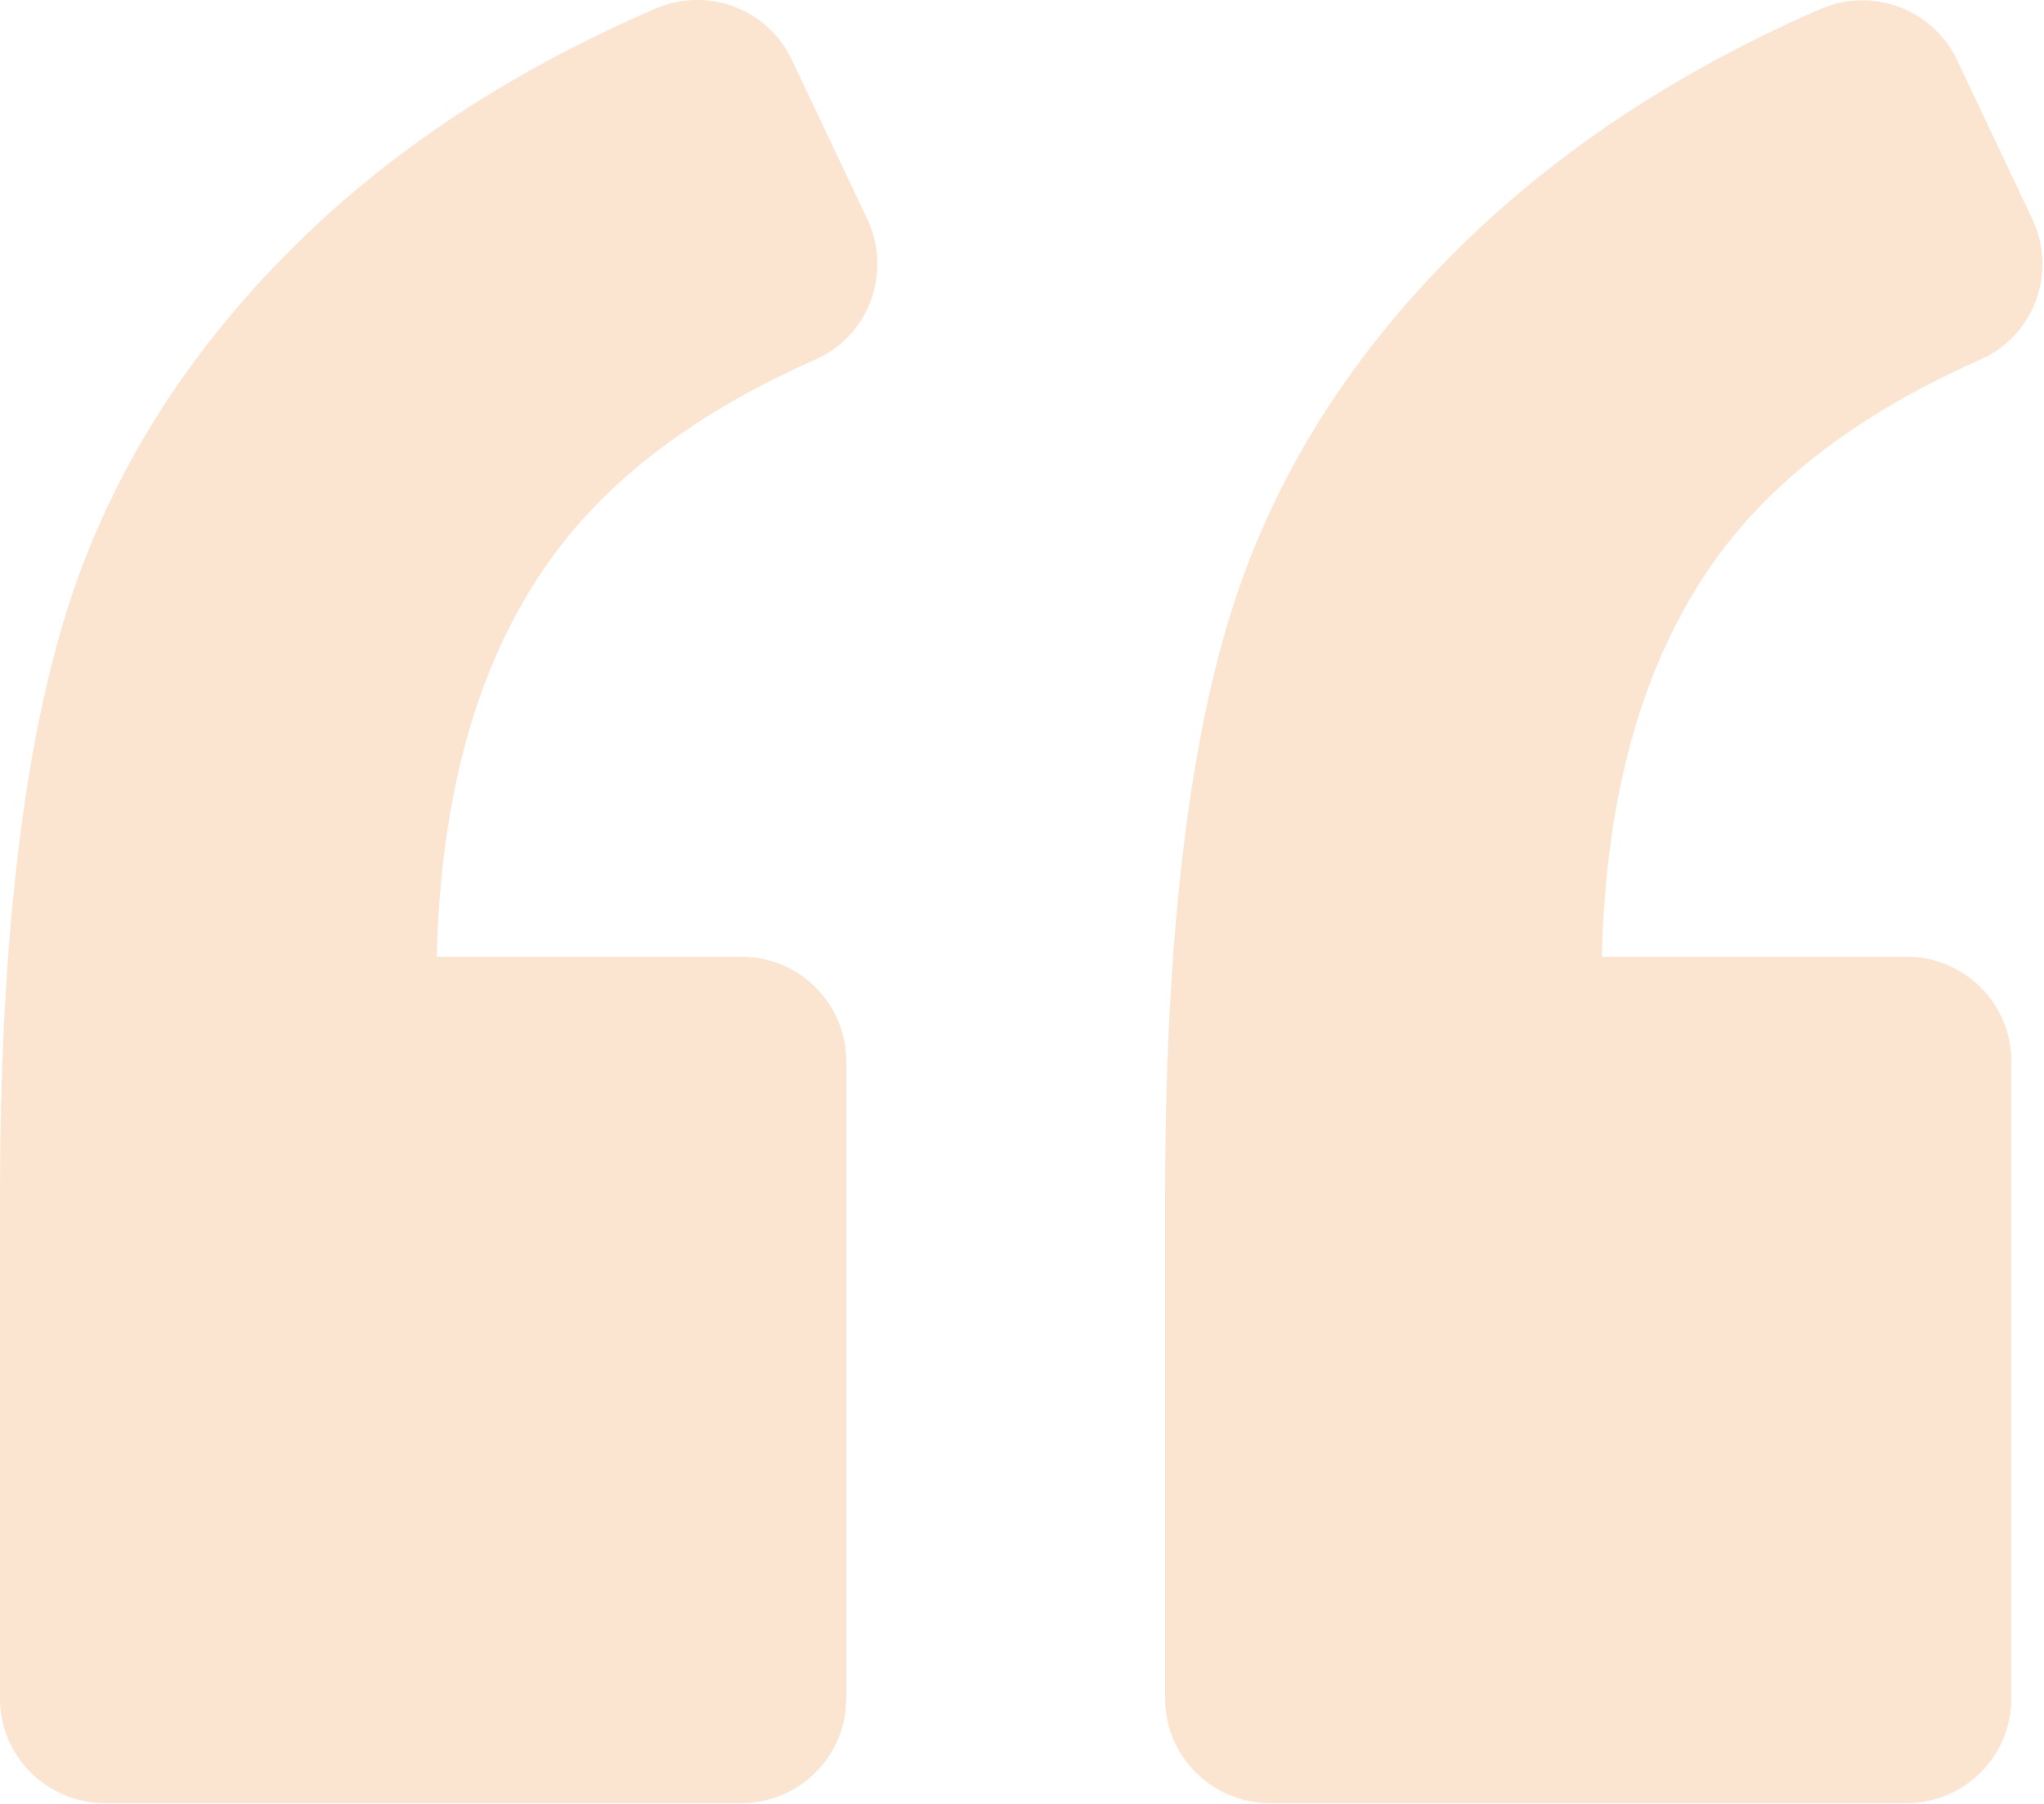
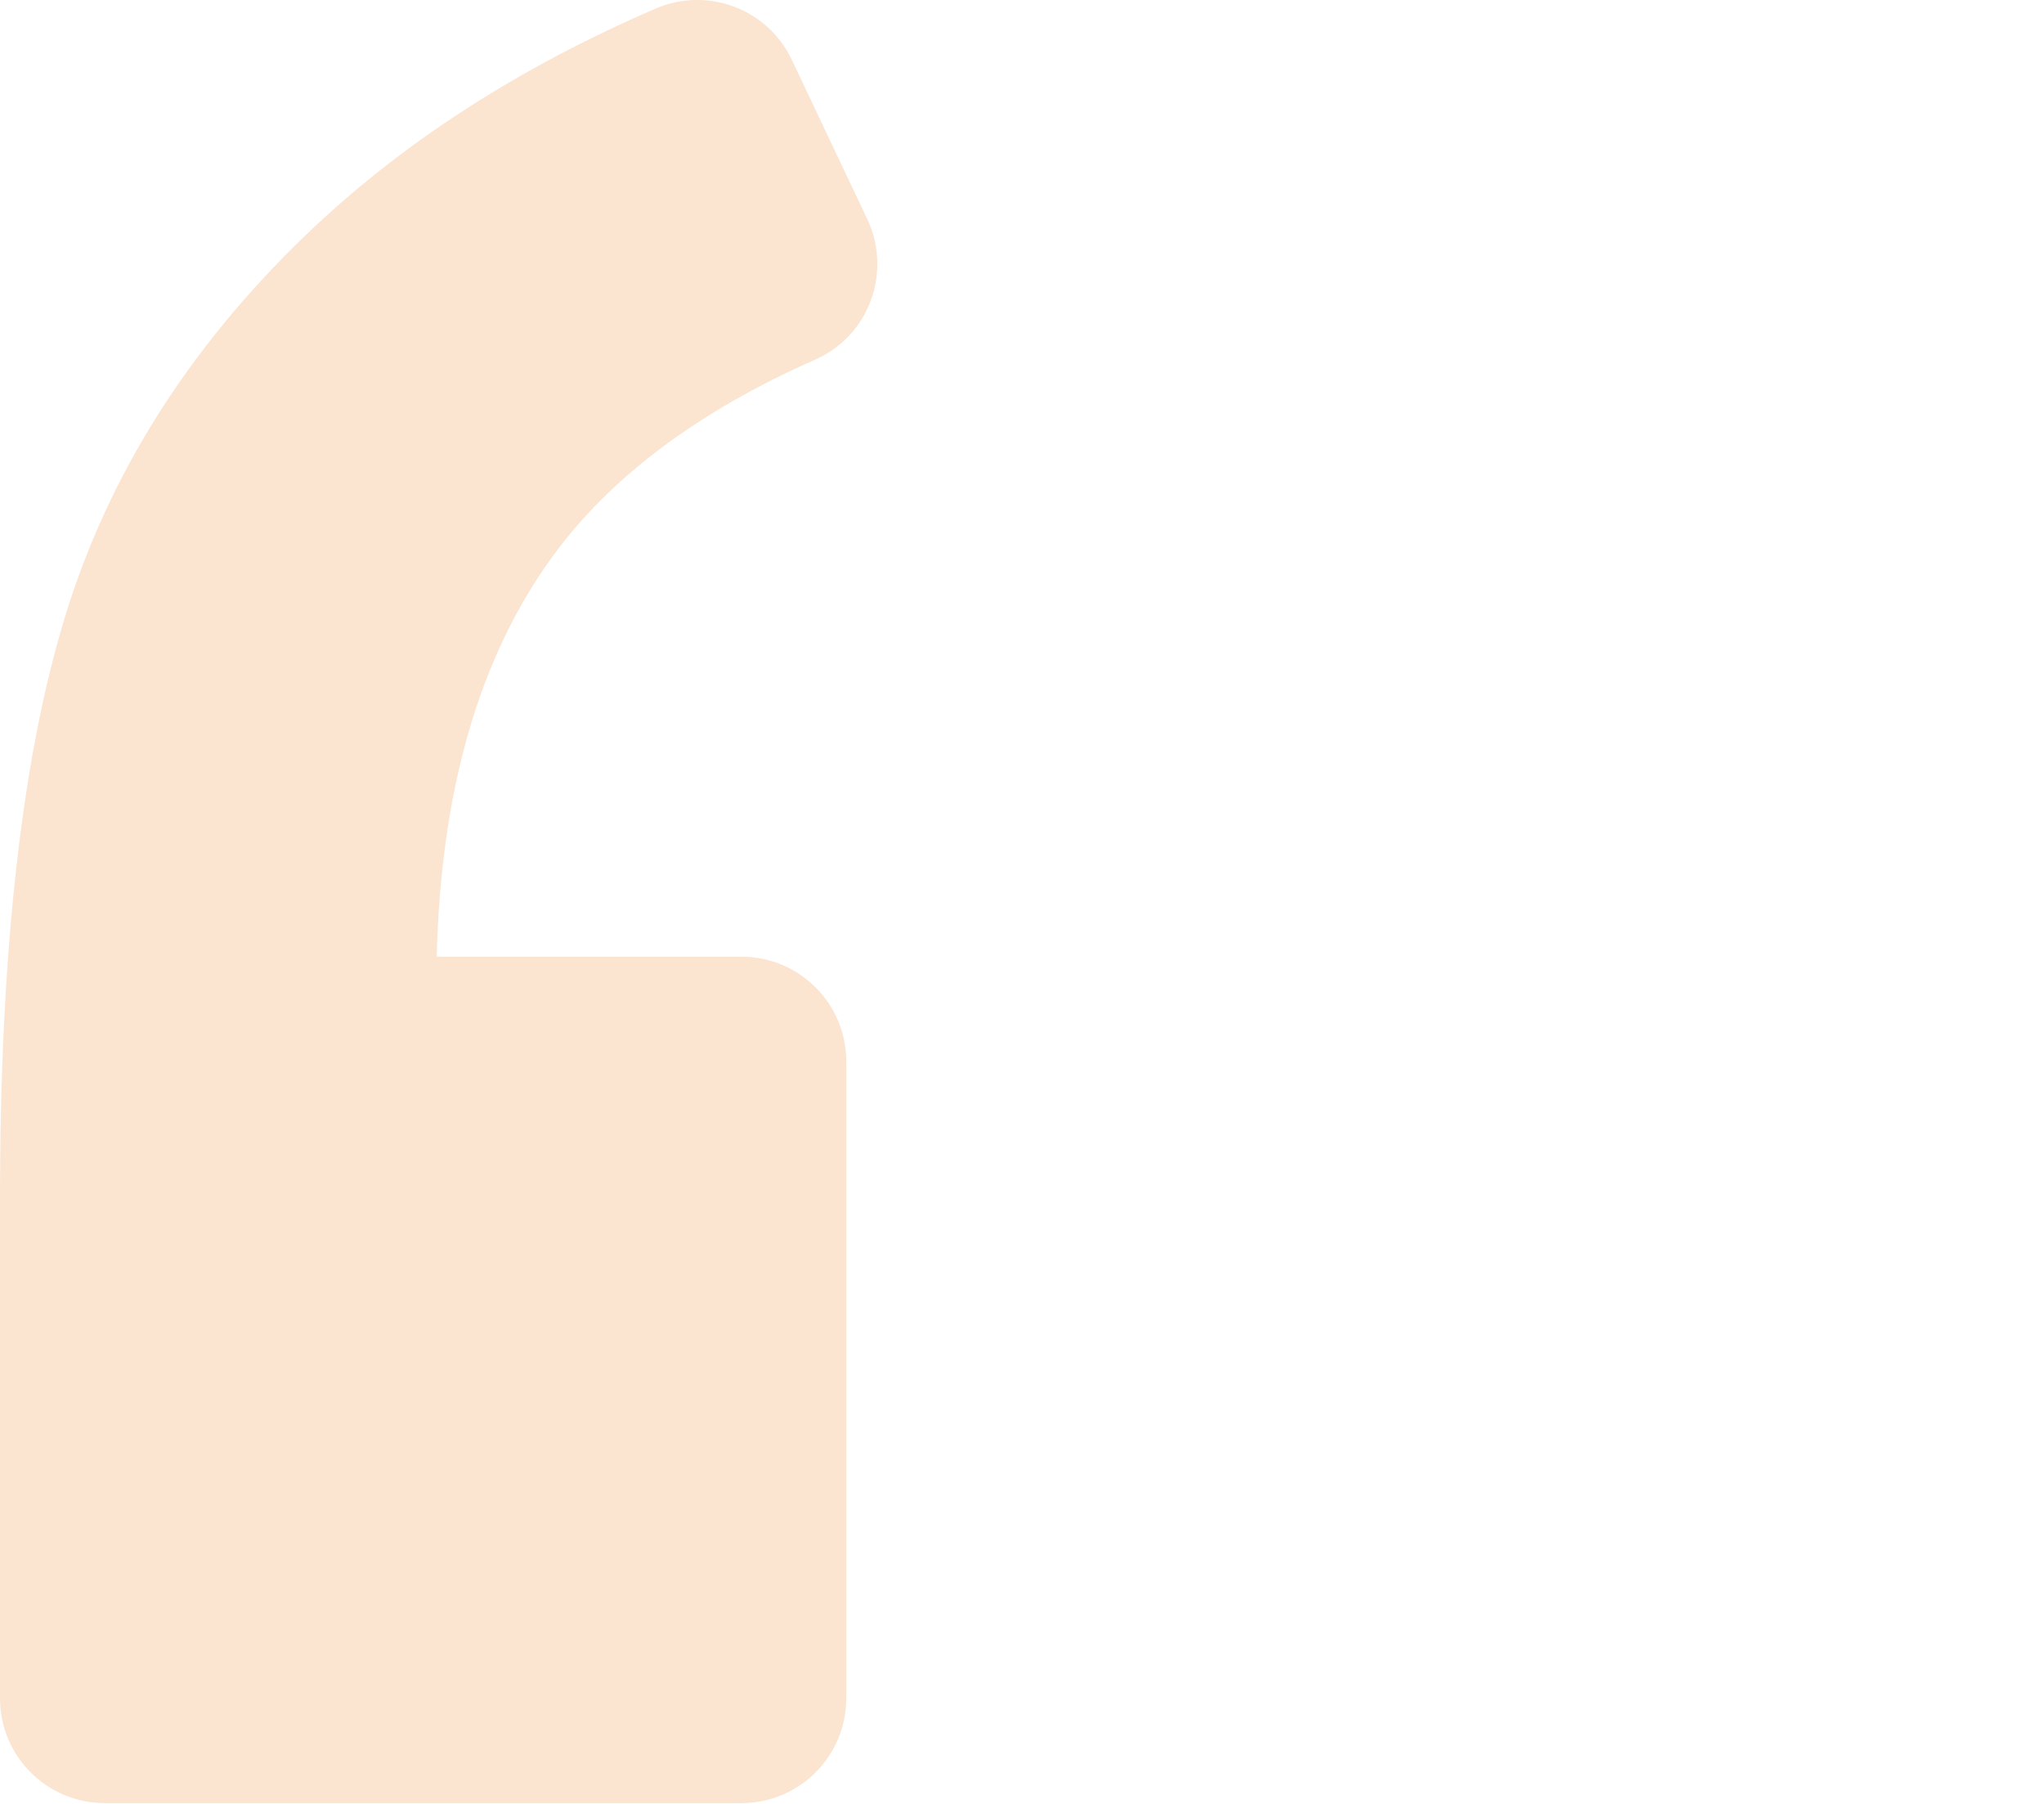
<svg xmlns="http://www.w3.org/2000/svg" width="51" height="45" viewBox="0 0 51 45" fill="none">
  <path d="M2.613 44.98L18.502 44.98C19.945 44.98 21.115 43.81 21.115 42.367L21.115 26.479C21.115 25.036 19.945 23.866 18.502 23.866L10.897 23.866C10.997 19.705 11.964 16.376 13.793 13.873C15.235 11.897 17.42 10.261 20.342 8.97C21.685 8.379 22.265 6.791 21.638 5.463L19.756 1.491C19.15 0.216 17.65 -0.344 16.354 0.216C12.894 1.71 9.972 3.602 7.589 5.902C4.683 8.709 2.692 11.876 1.615 15.409C0.539 18.942 0 23.761 0 29.876L0 42.367C0 43.81 1.171 44.98 2.613 44.98Z" fill="#EC7D1A" fill-opacity="0.2" />
-   <path d="M45.419 0.226C42.001 1.716 39.095 3.608 36.696 5.902C33.764 8.709 31.762 11.866 30.686 15.373C29.609 18.879 29.07 23.714 29.07 29.876L29.07 42.367C29.07 43.81 30.241 44.98 31.684 44.98L47.572 44.98C49.015 44.98 50.185 43.81 50.185 42.367L50.185 26.479C50.185 25.036 49.015 23.866 47.572 23.866L39.968 23.866C40.067 19.705 41.034 16.376 42.863 13.873C44.306 11.897 46.49 10.261 49.412 8.97C50.755 8.379 51.335 6.791 50.708 5.463L48.832 1.501C48.225 0.226 46.715 -0.338 45.419 0.226Z" fill="#EC7D1A" fill-opacity="0.2" />
</svg>